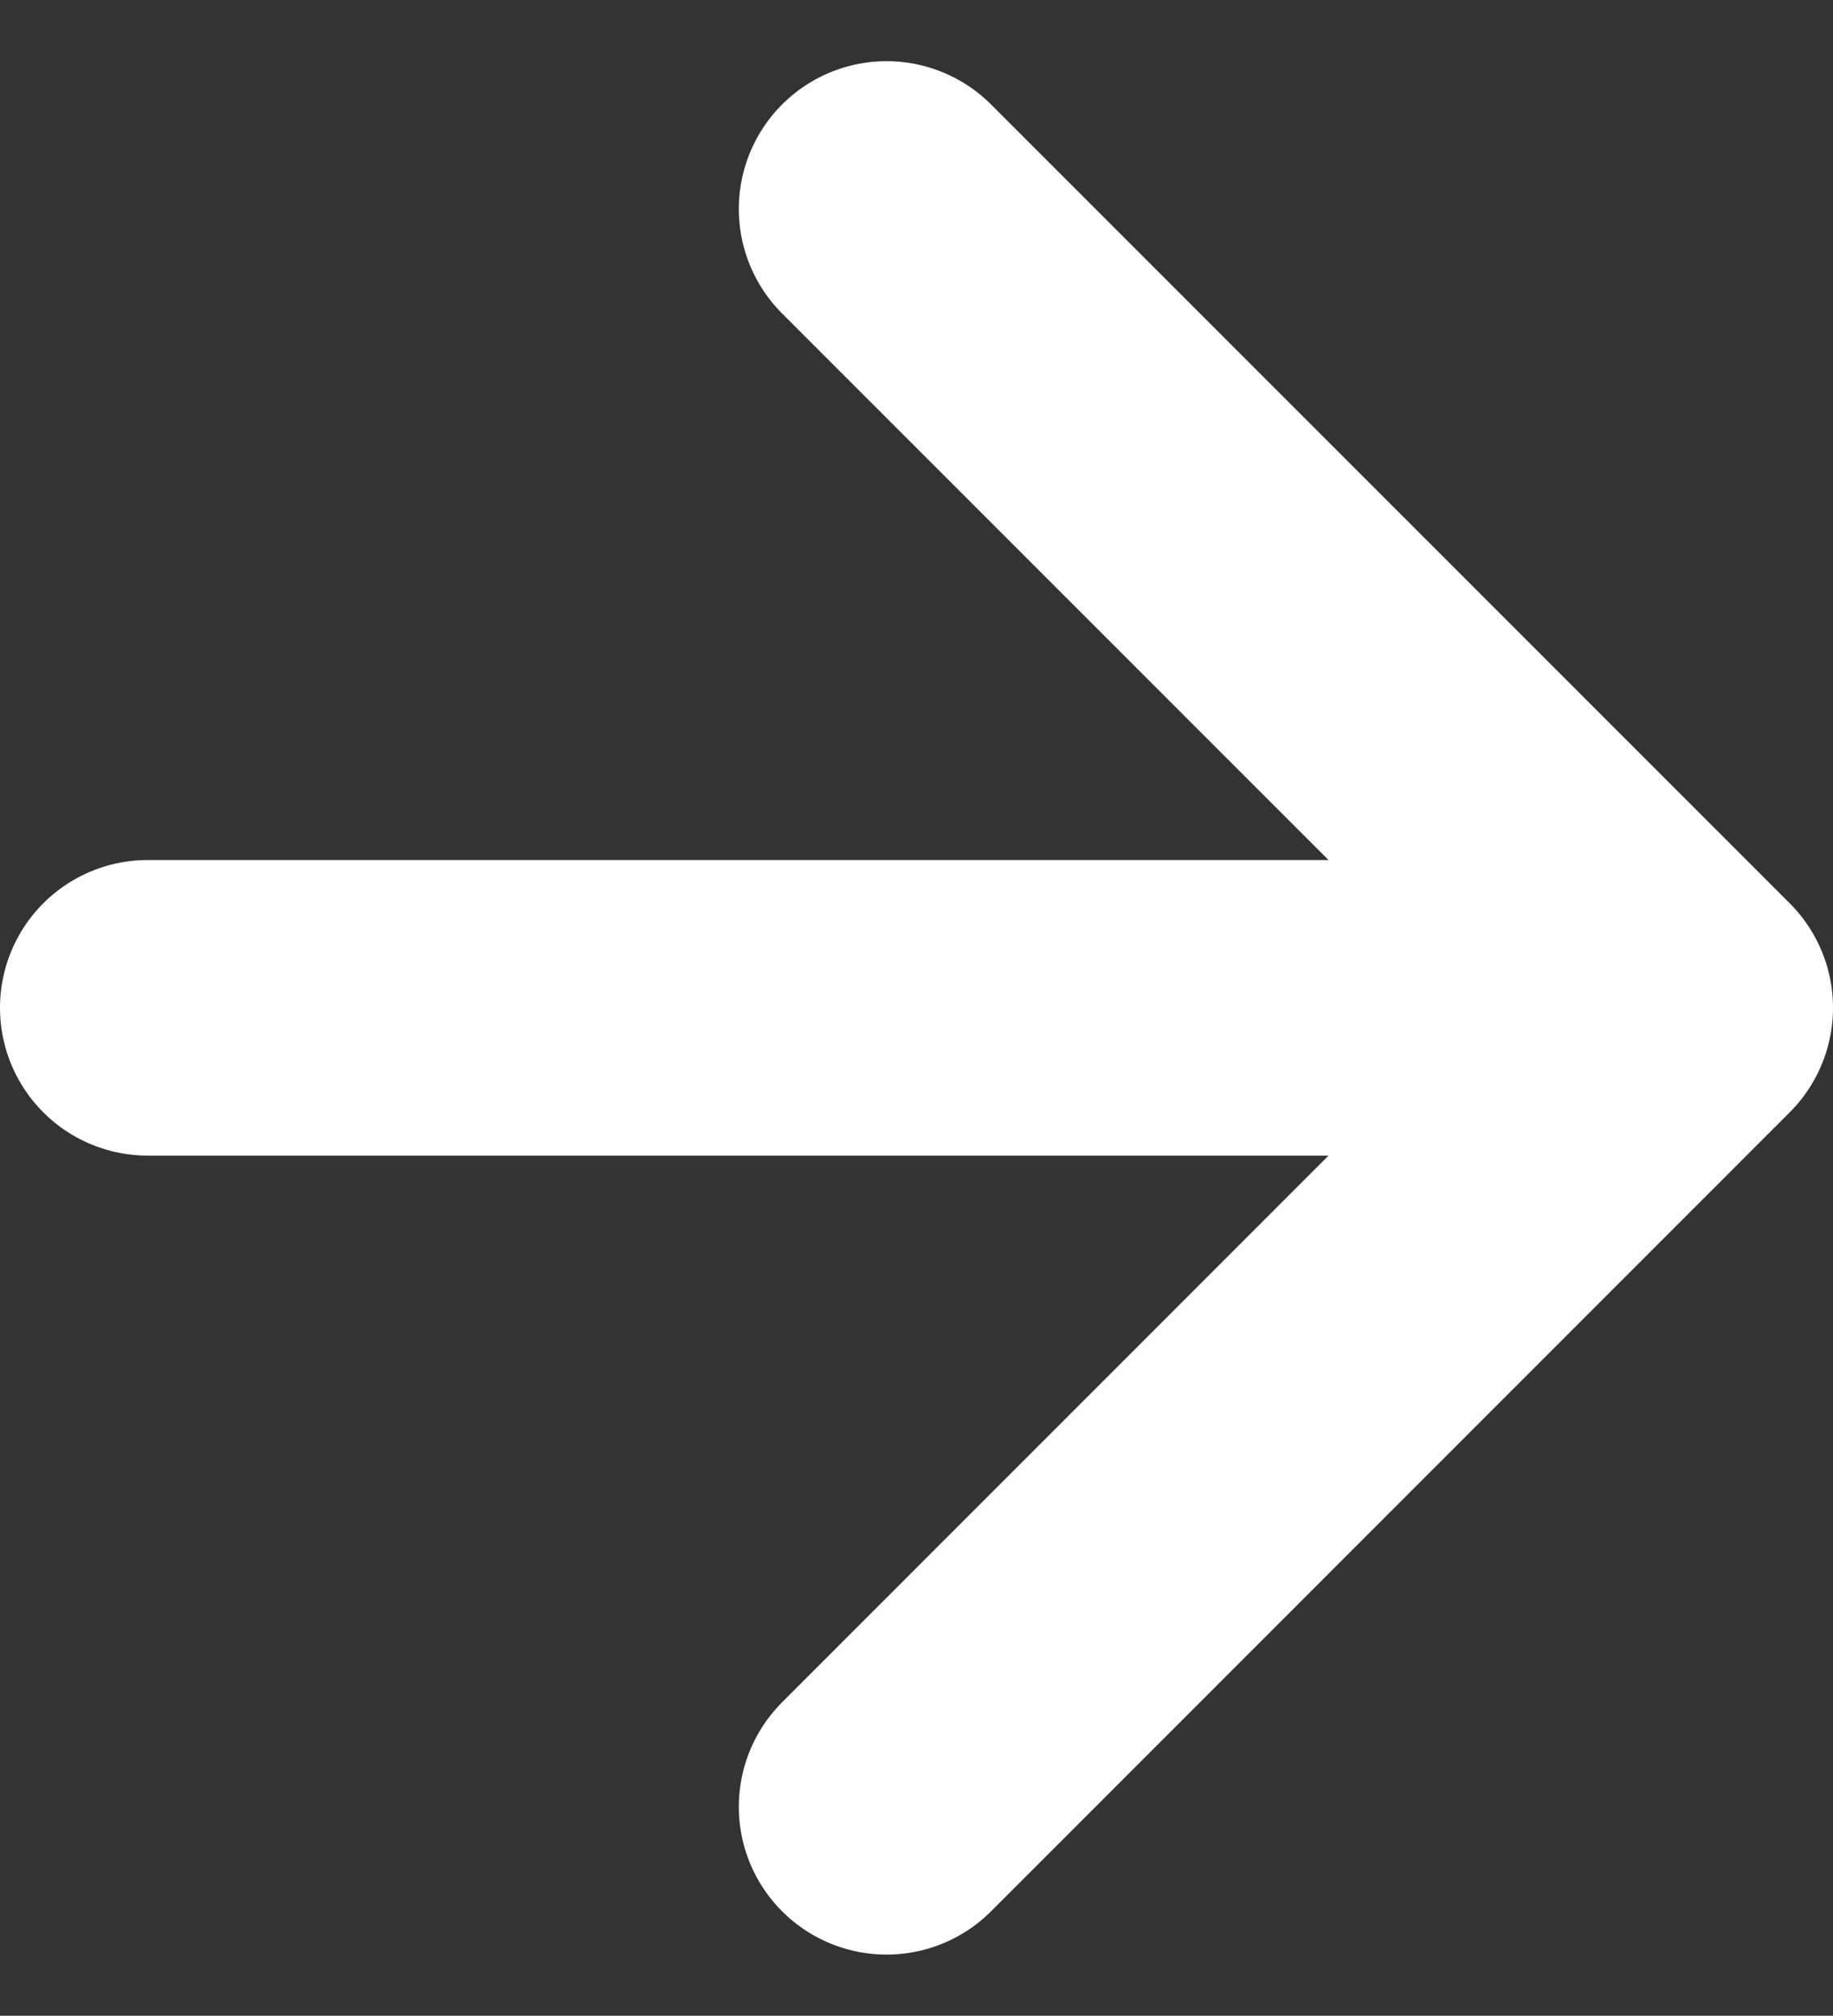
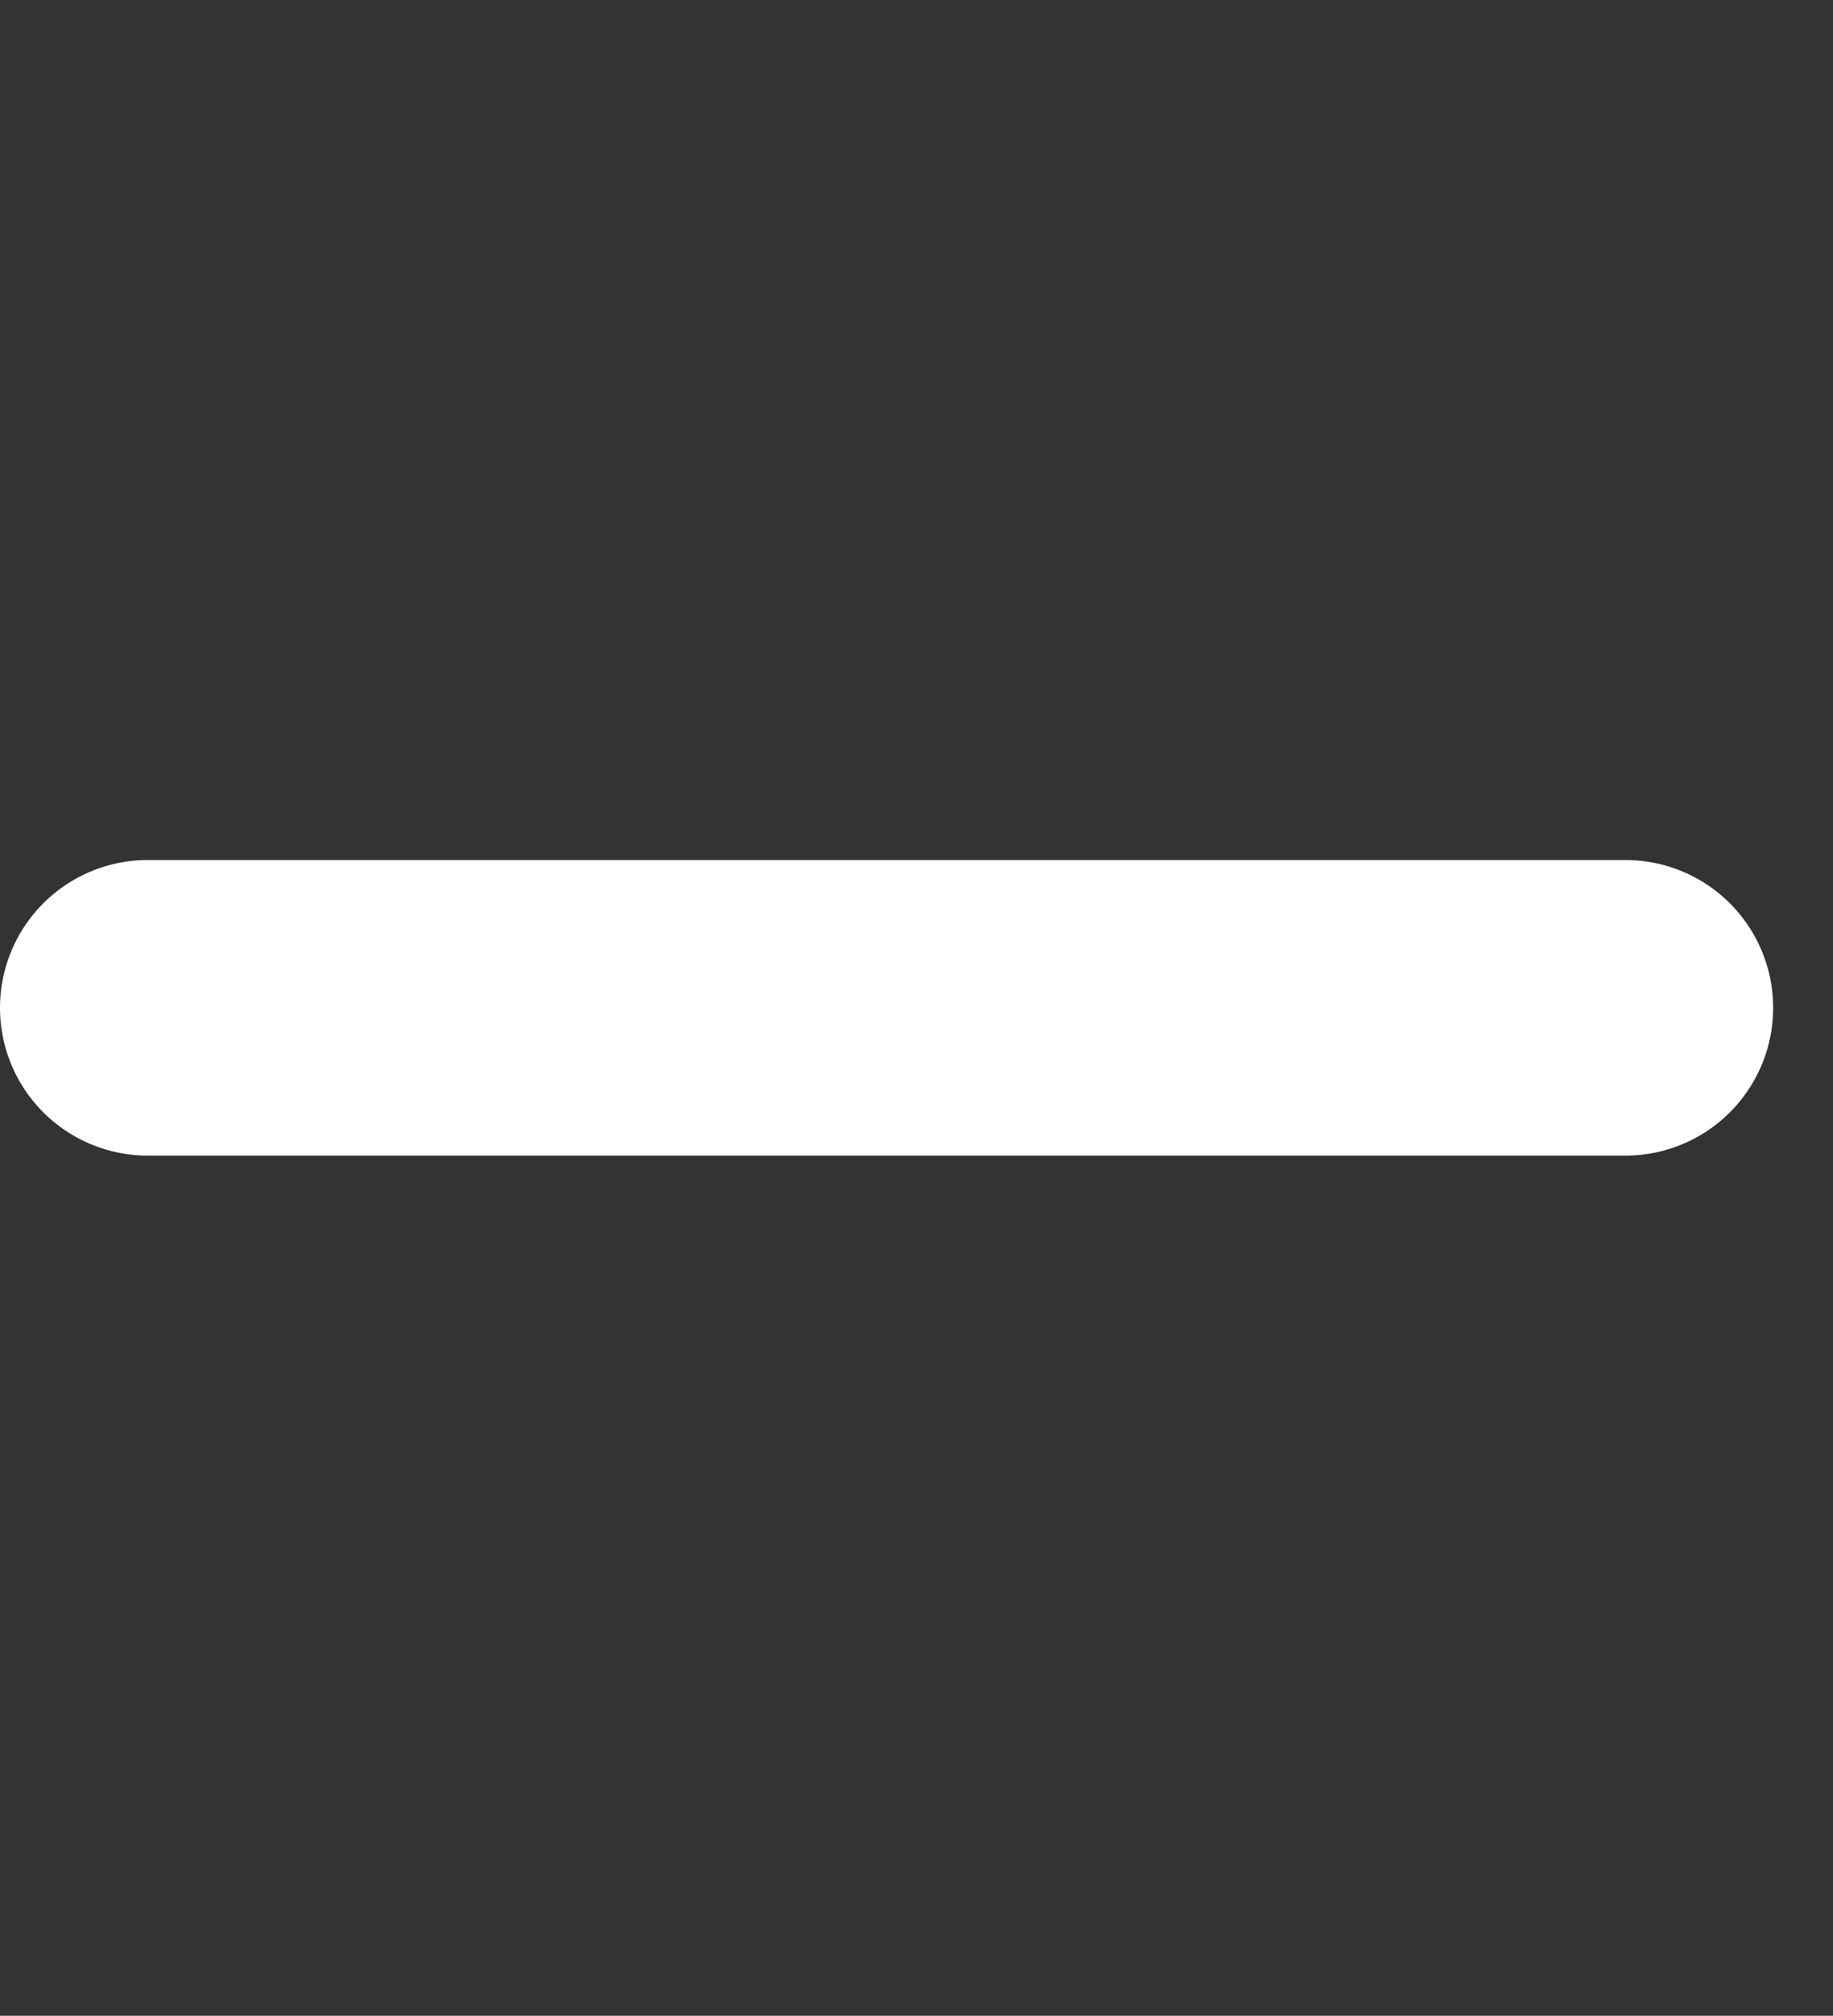
<svg xmlns="http://www.w3.org/2000/svg" width="12.405" height="13.639" viewBox="0 0 12.405 13.639">
  <rect x="0" y="0" width="12.405" height="13.639" fill="#333333" stroke="none" />
  <g id="arrow-right_1_" data-name="arrow-right (1)" transform="translate(20 1.414)">
    <line id="Line_3" data-name="Line 3" x2="10" transform="translate(-19 5.405)" fill="none" stroke="#fff" stroke-linecap="round" stroke-linejoin="round" stroke-width="2" />
-     <path id="Path_3" data-name="Path 3" d="M12,5l5.405,5.405L12,15.811" transform="translate(-26 -5)" fill="none" stroke="#fff" stroke-linecap="round" stroke-linejoin="round" stroke-width="2" />
  </g>
</svg>